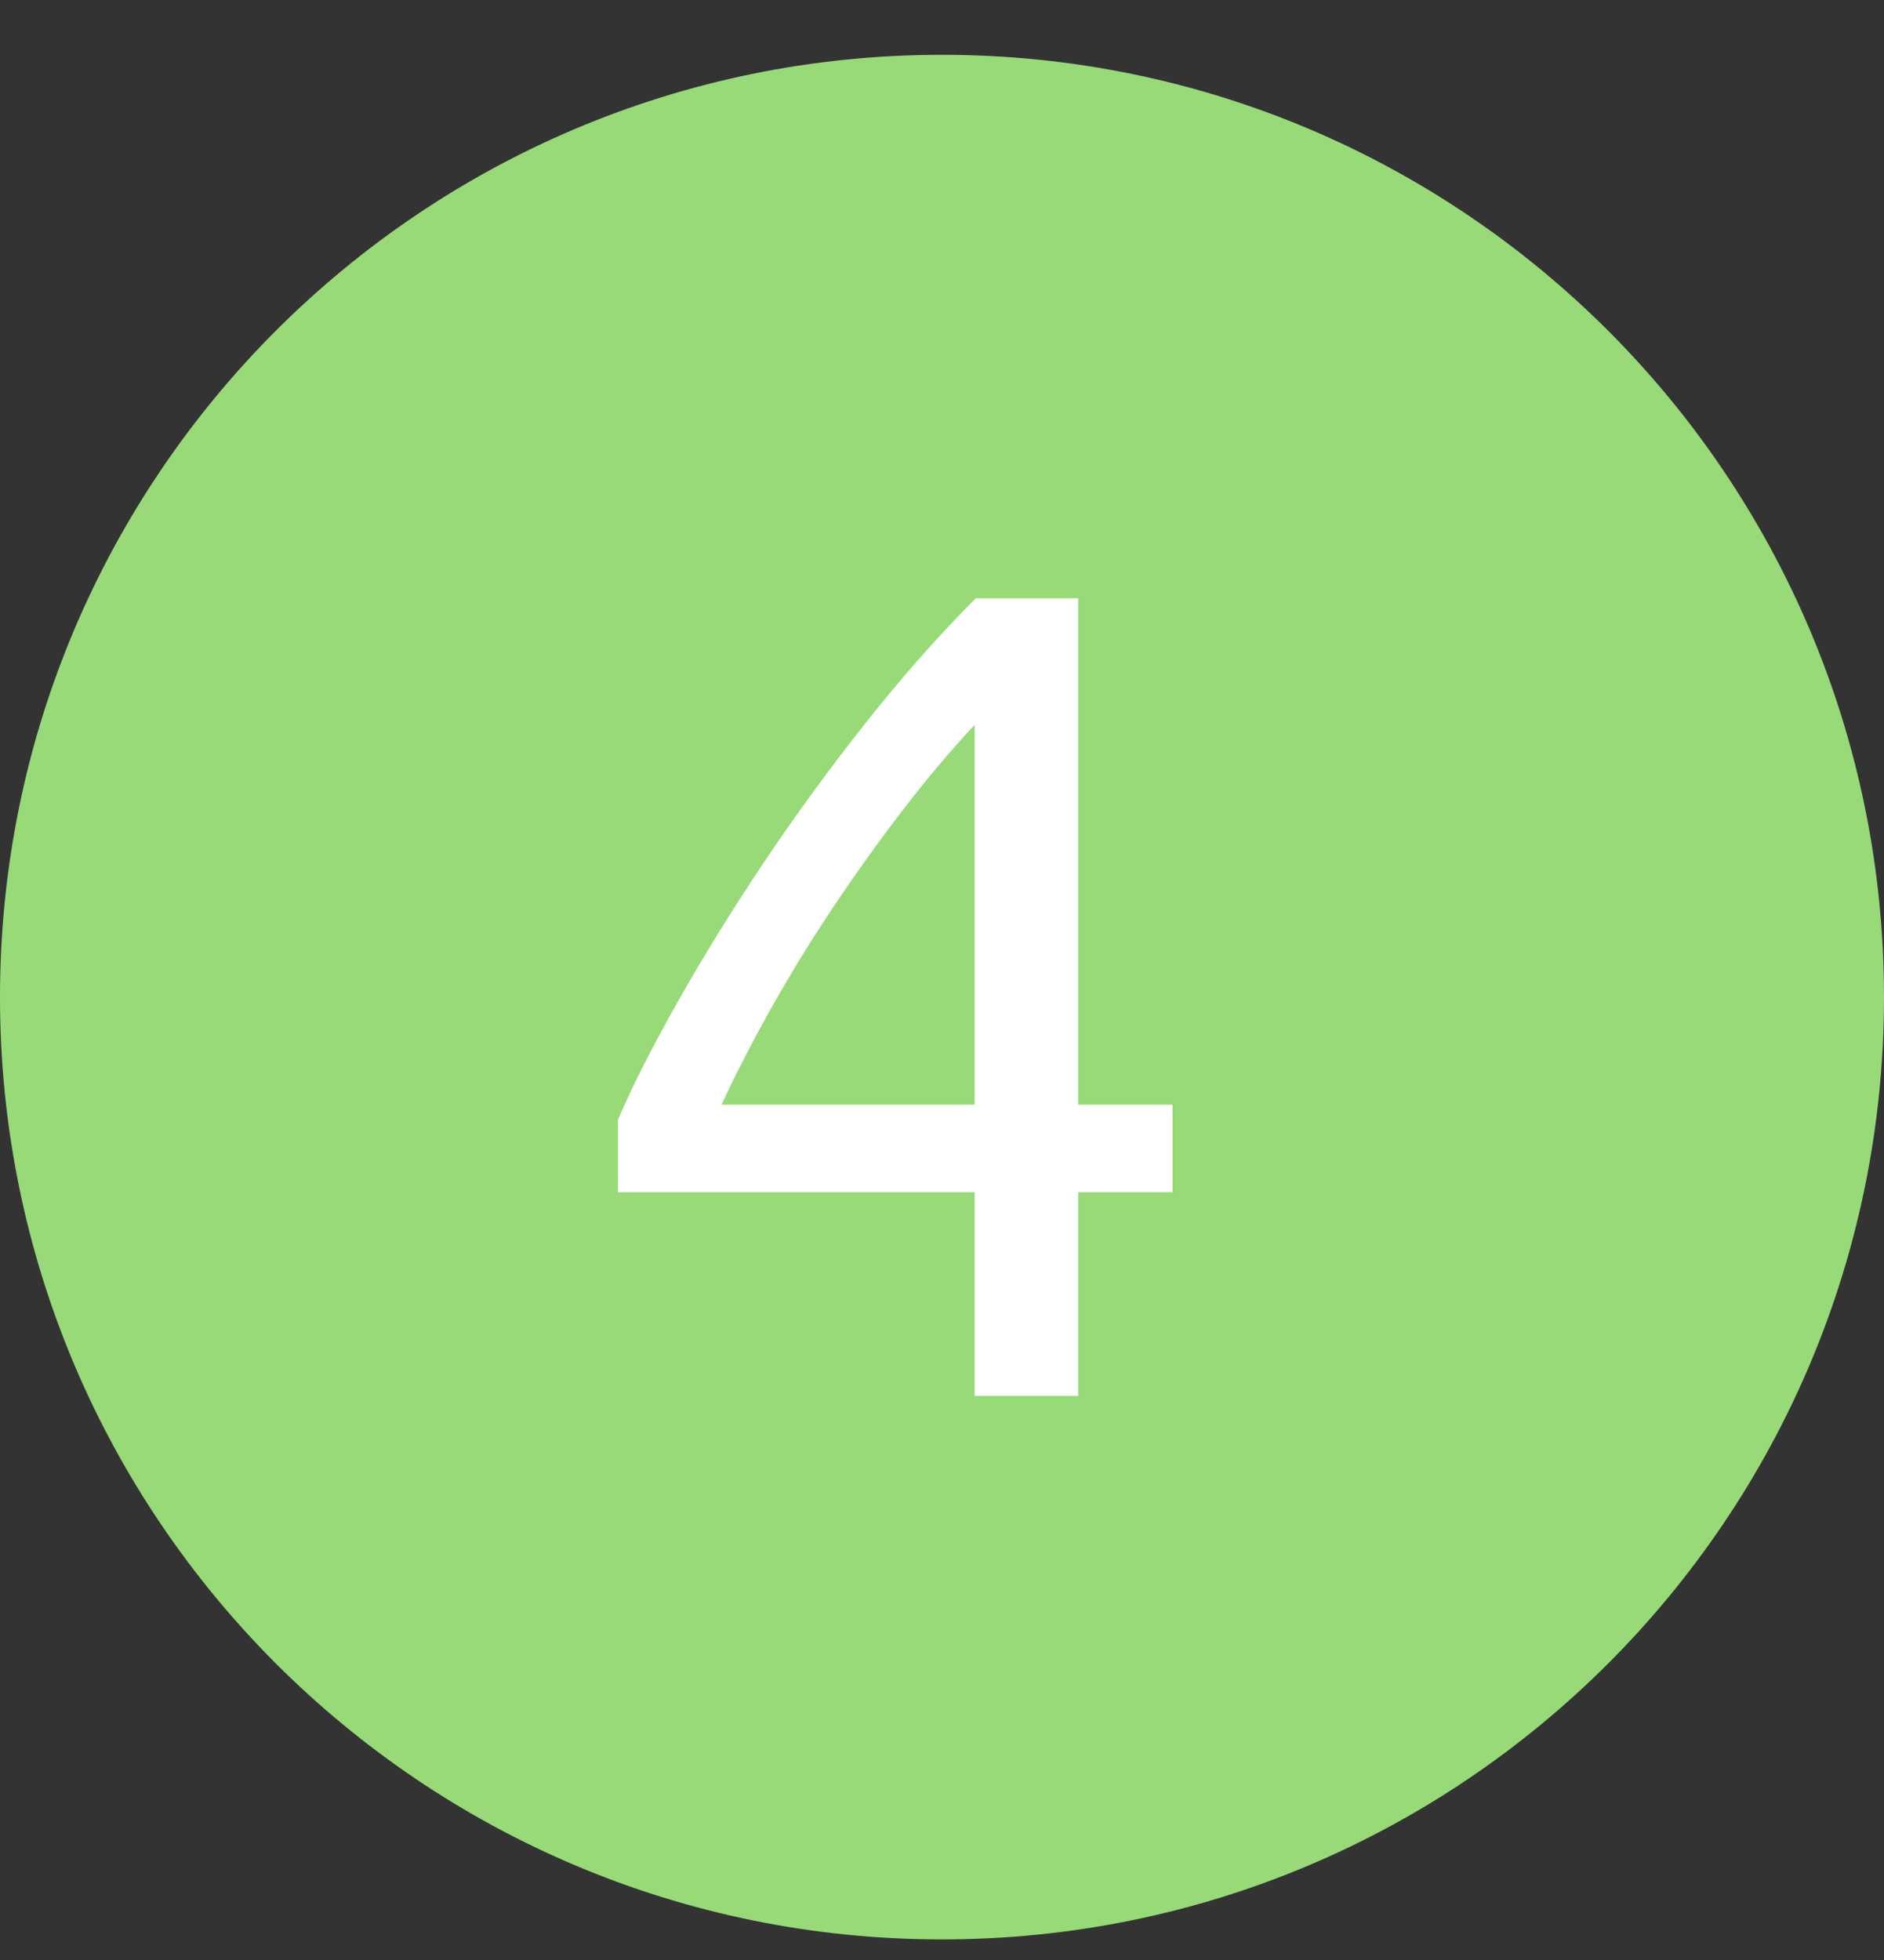
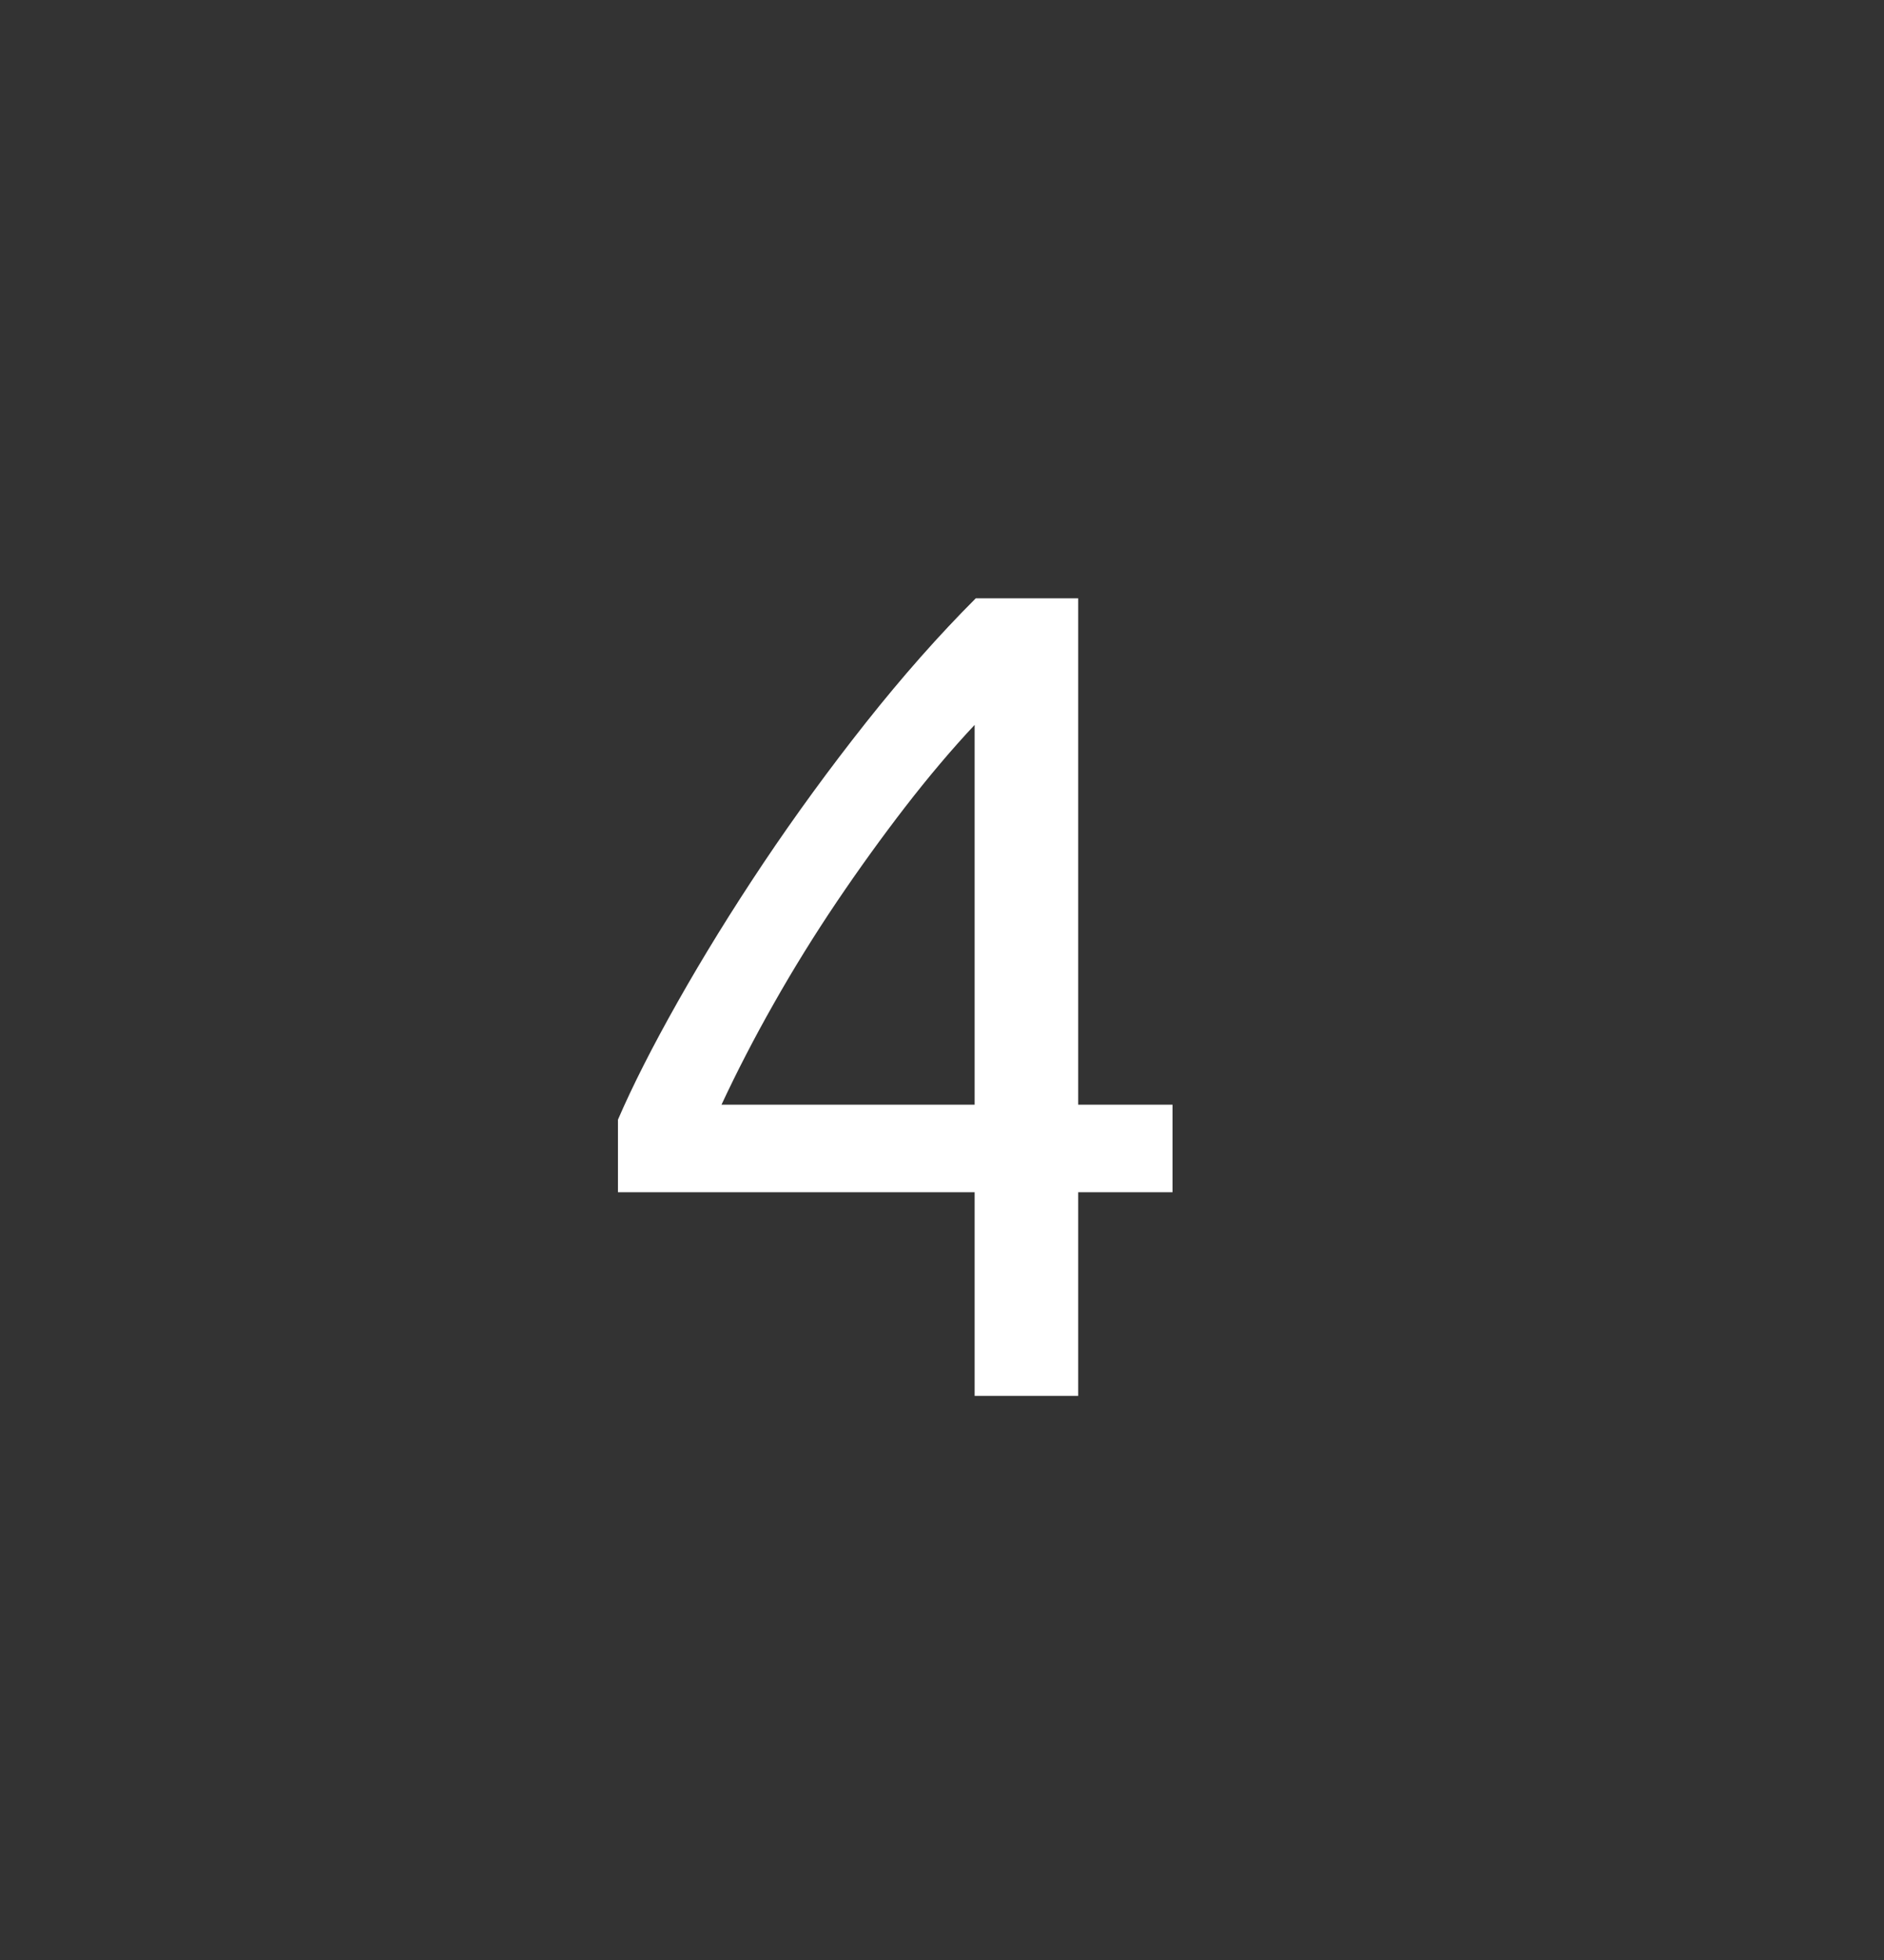
<svg xmlns="http://www.w3.org/2000/svg" width="25px" height="26px" viewBox="0 0 25 26" version="1.1">
  <rect x="0" y="0" width="25" height="26" fill="#333333" stroke="none" />
  <title>F2F54F82-6958-4FF5-B933-A93108E58FAB</title>
  <desc>Created with sketchtool.</desc>
  <defs />
  <g id="Page-1" stroke="none" stroke-width="1" fill="none" fill-rule="evenodd">
    <g id="Månadsspar---Desktop" transform="translate(-689, -2696)">
      <g id="4" transform="translate(689, 2696.727)">
-         <path d="M12.5,25 C5.594,25 0,19.406 0,12.5 C0,5.594 5.594,0 12.5,0 C19.406,0 25,5.594 25,12.5 C25,19.406 19.406,25 12.5,25 L12.5,25 Z" id="nr1_ic" fill="#97DA77" />
        <path d="M8.2,14.126 C8.393,13.678 8.658,13.156 8.994,12.561 C9.33,11.966 9.709,11.352 10.131,10.721 C10.554,10.09 11.007,9.469 11.49,8.859 C11.974,8.248 12.46,7.698 12.948,7.21 L14.307,7.21 L14.307,13.927 L15.559,13.927 L15.559,15.088 L14.307,15.088 L14.307,17.79 L12.933,17.79 L12.933,15.088 L8.2,15.088 L8.2,14.126 Z M12.933,8.889 C12.627,9.215 12.32,9.579 12.009,9.981 C11.699,10.383 11.396,10.803 11.101,11.24 C10.806,11.678 10.528,12.126 10.269,12.584 C10.009,13.042 9.778,13.49 9.574,13.927 L12.933,13.927 L12.933,8.889 Z" fill="#FFFFFF" />
      </g>
    </g>
  </g>
</svg>